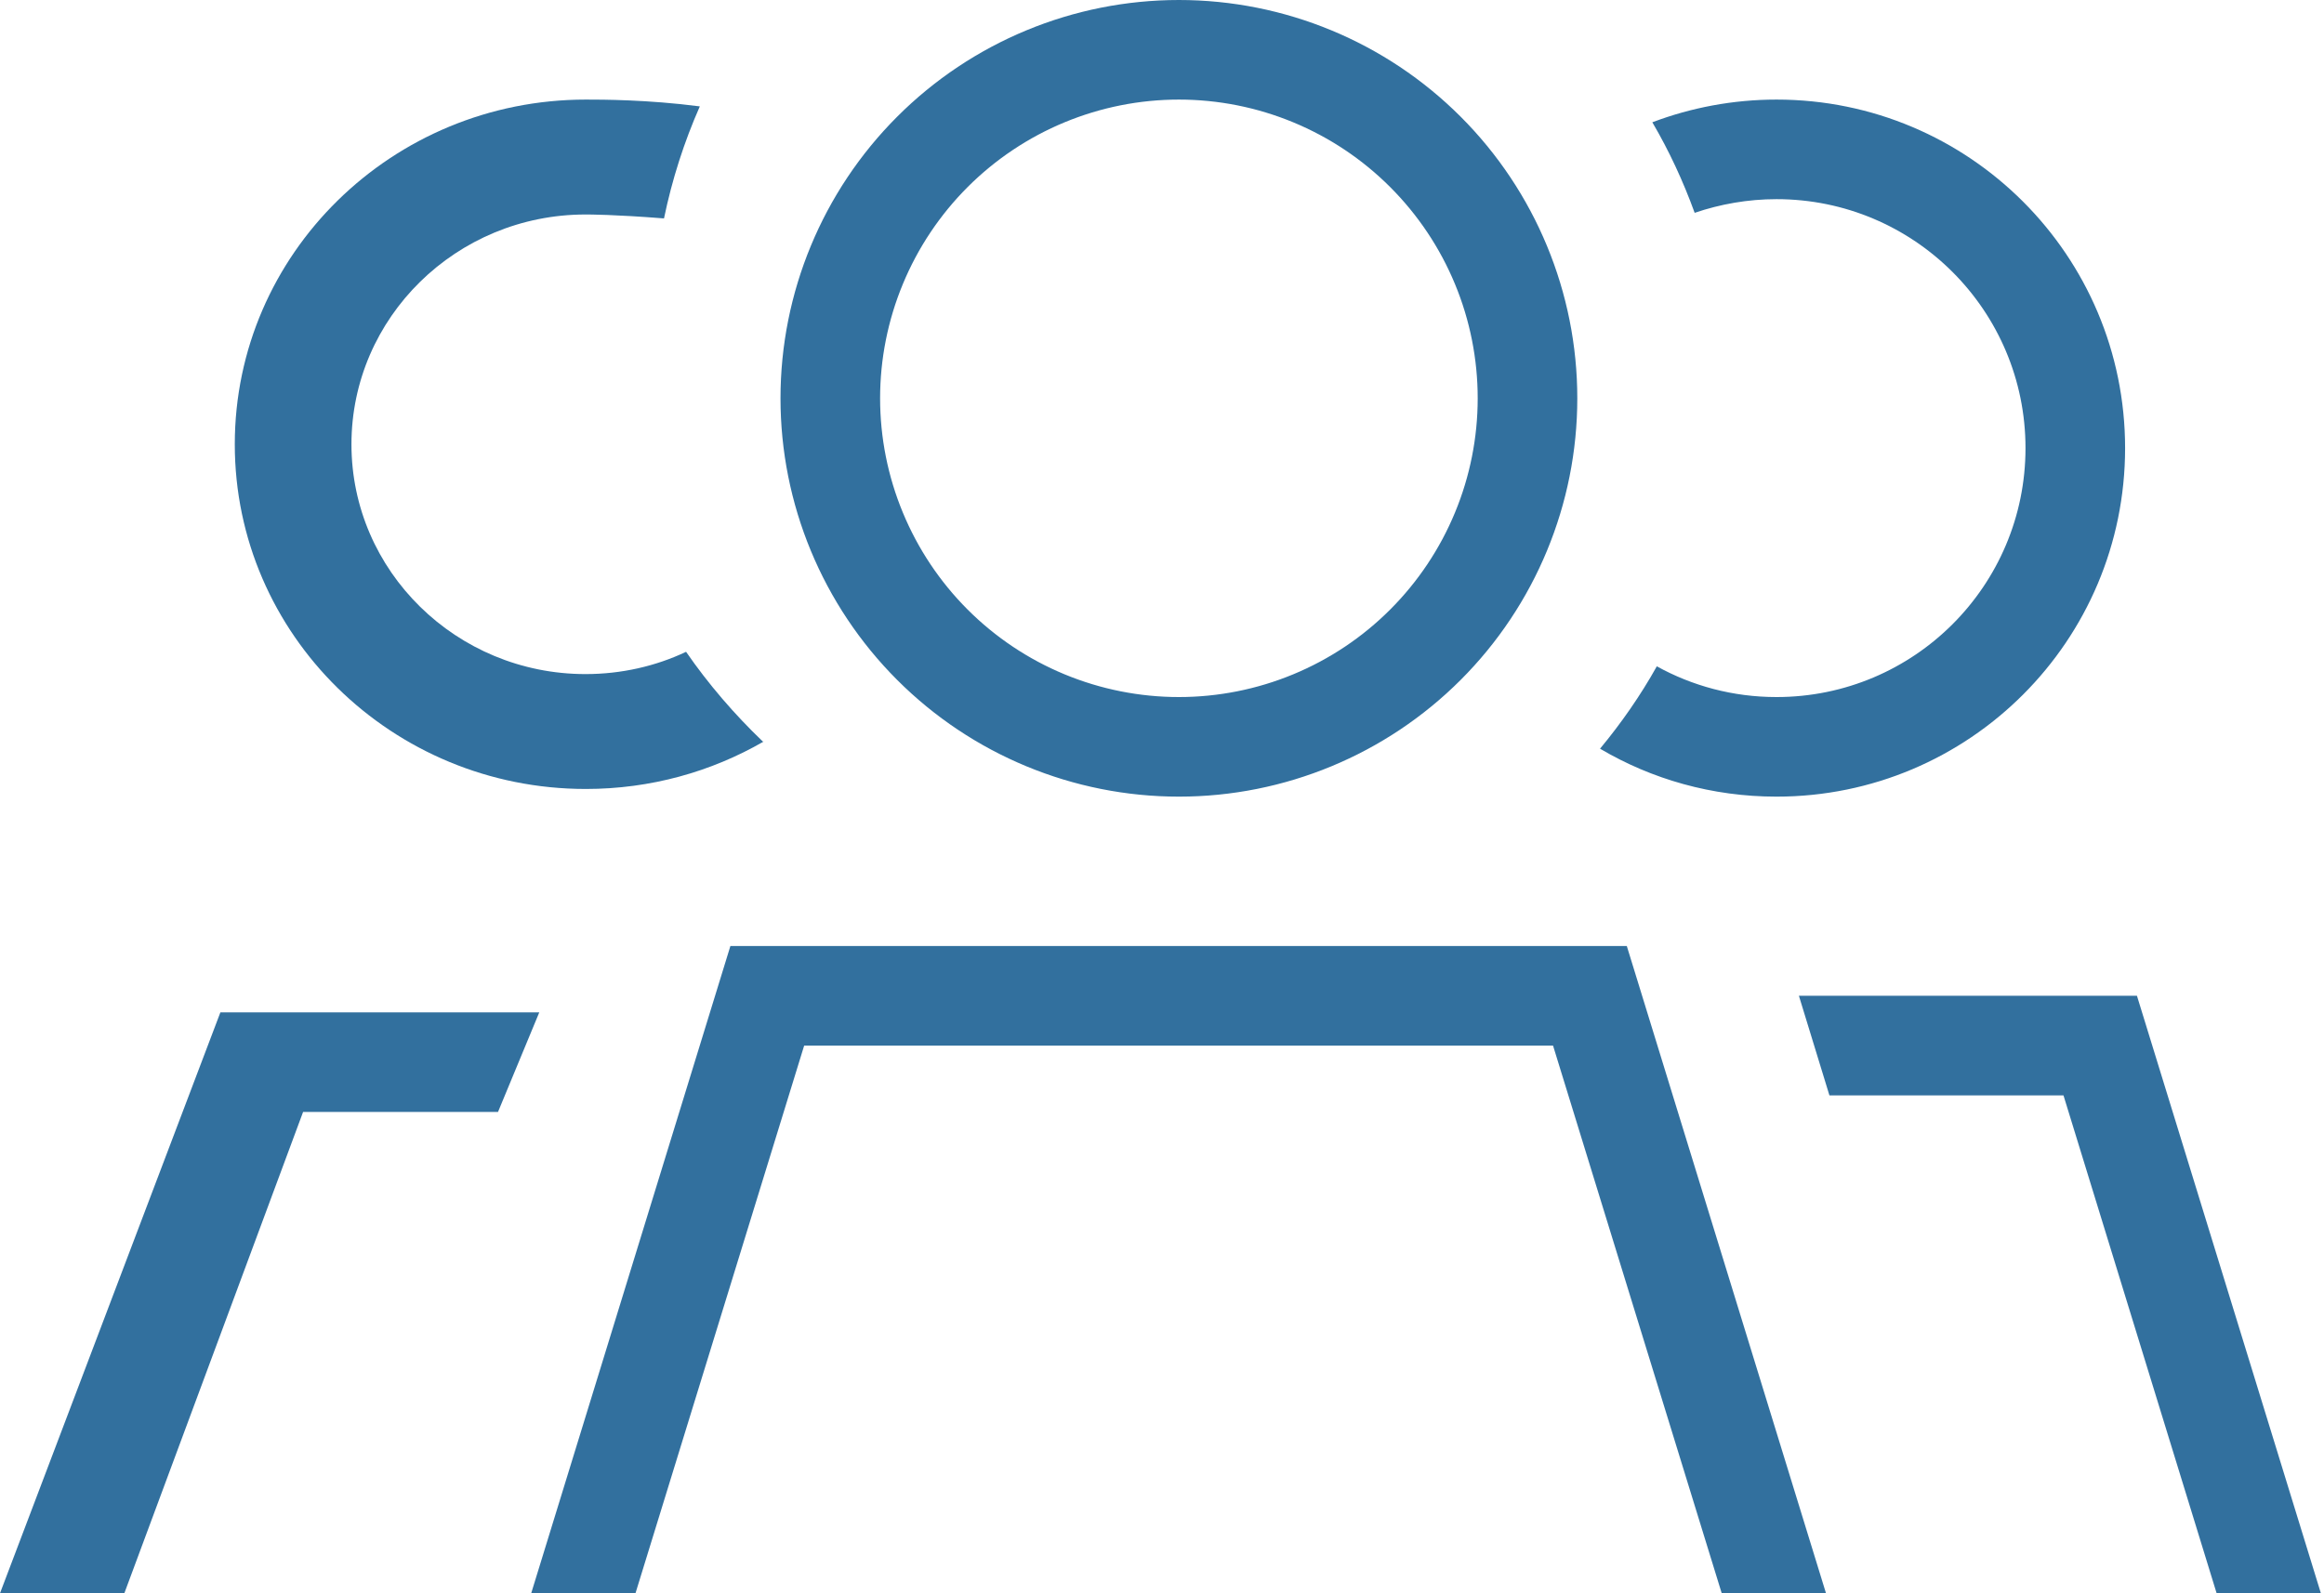
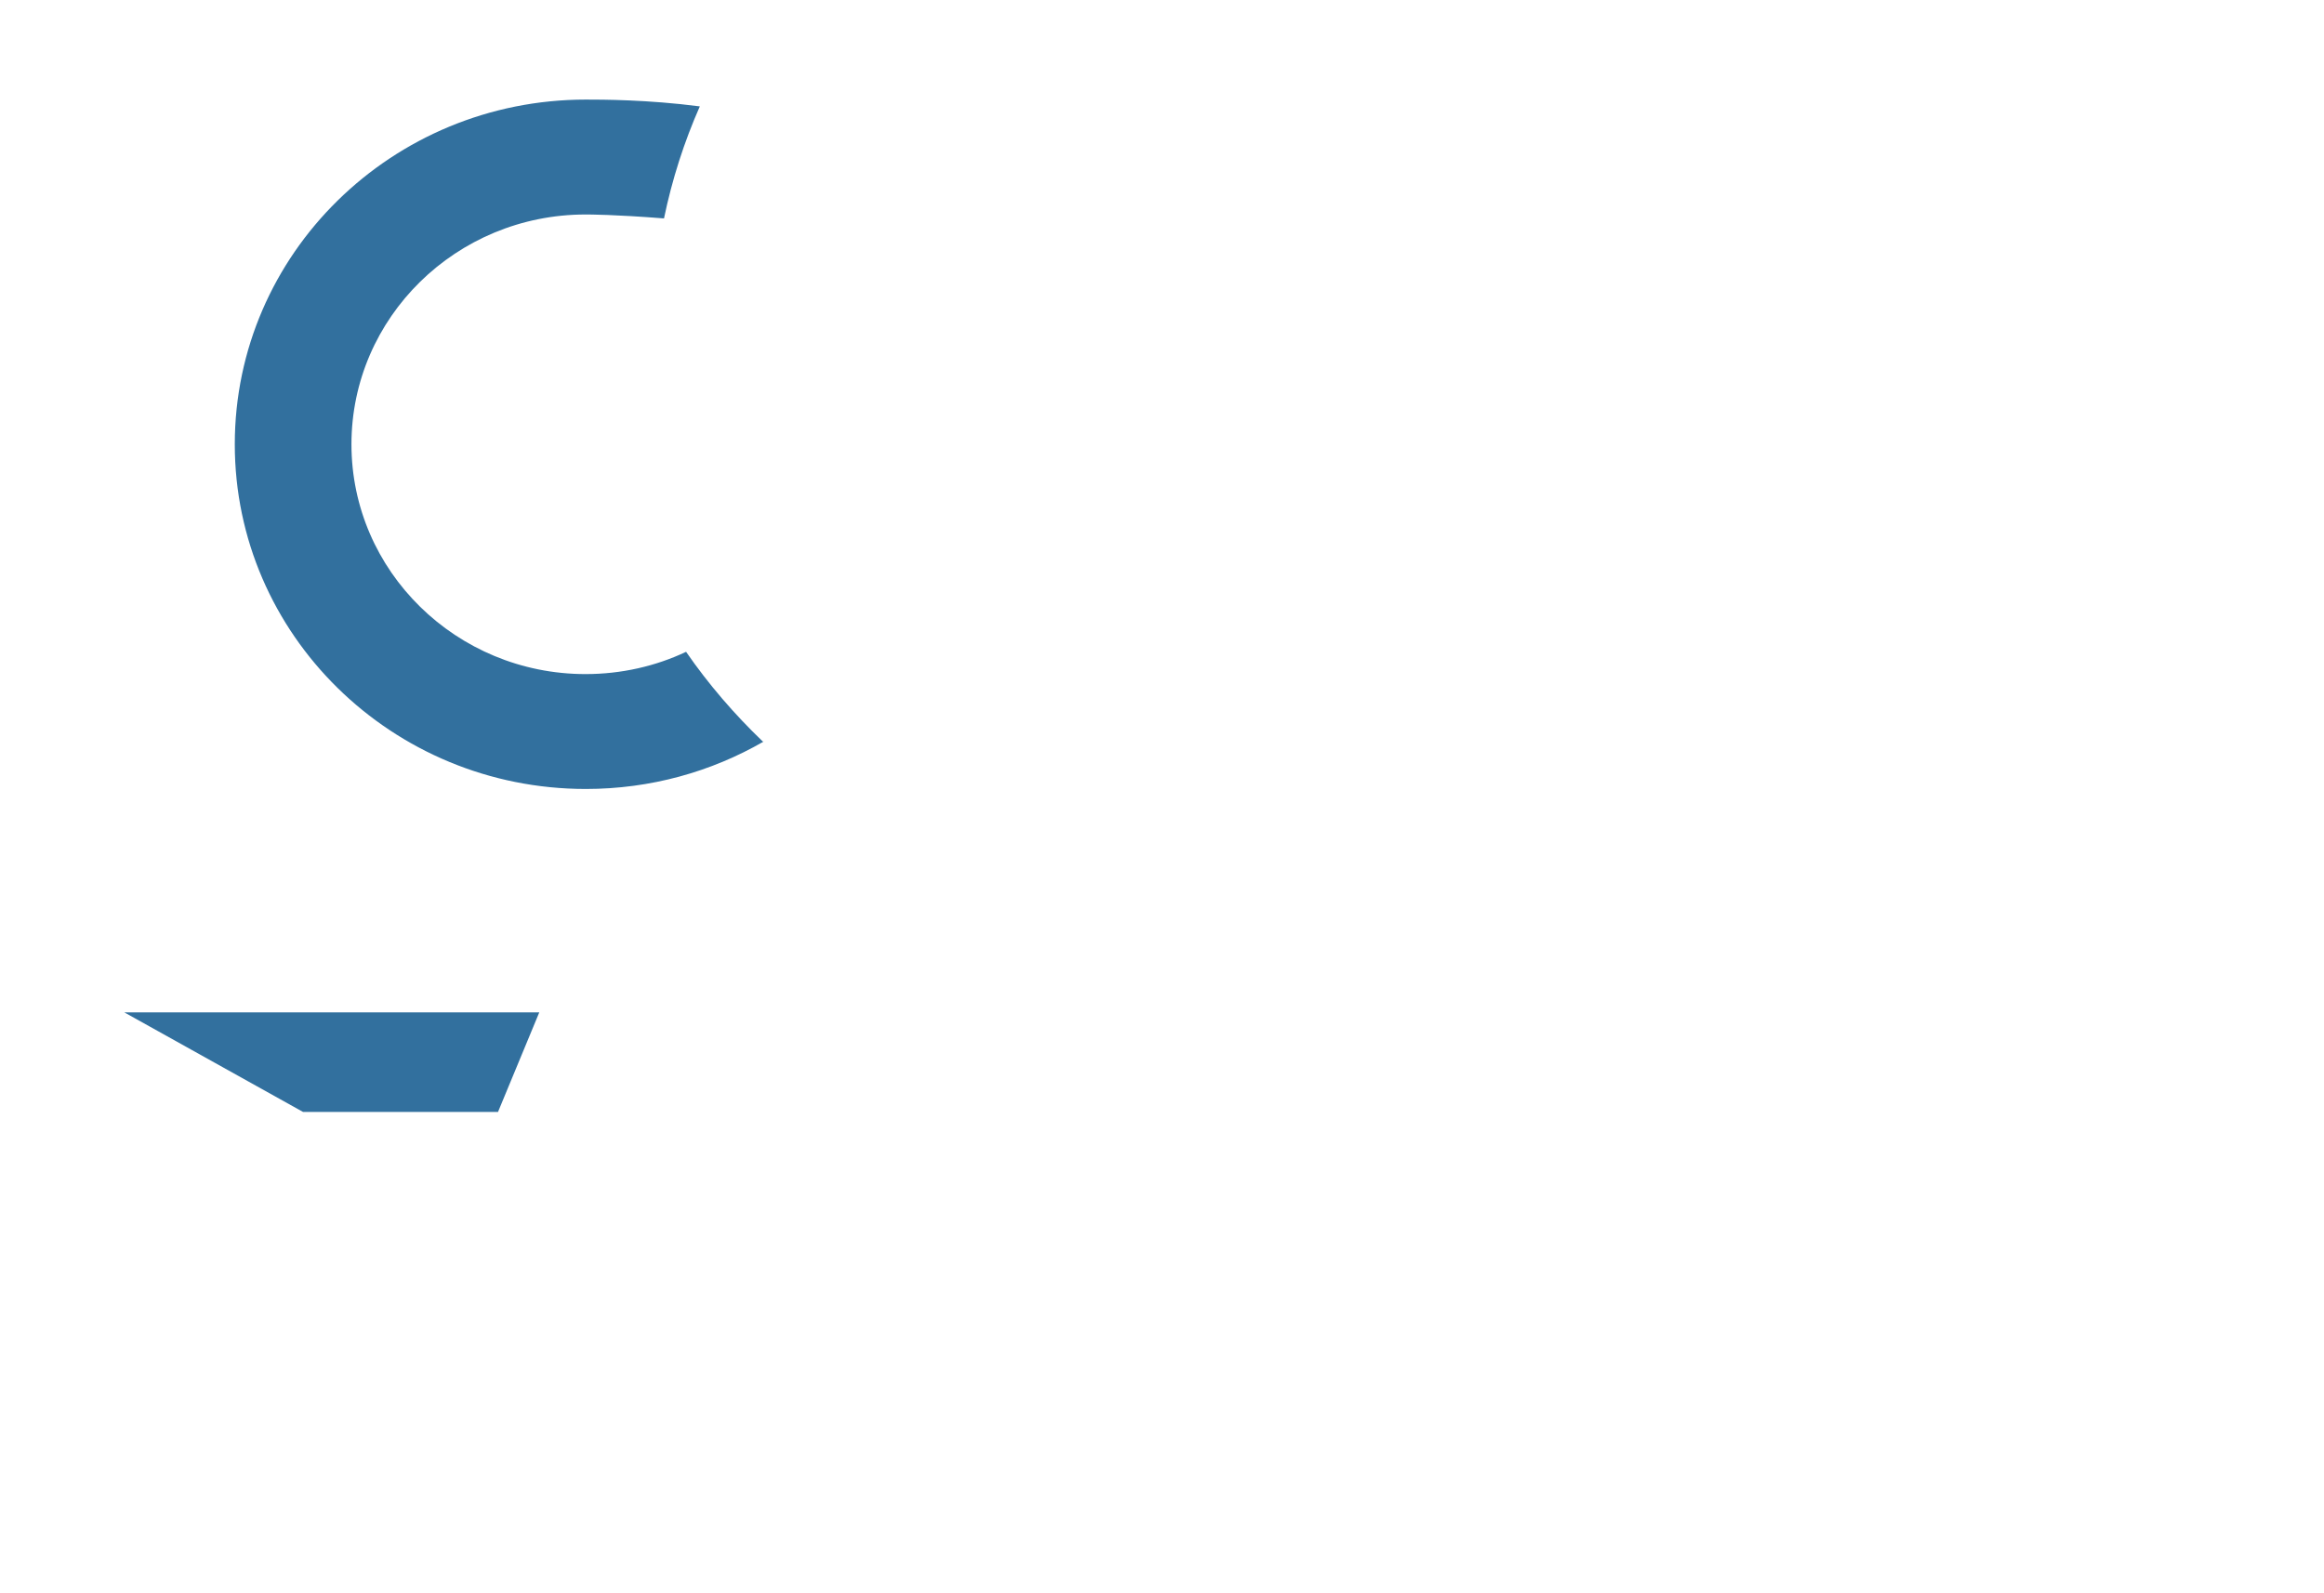
<svg xmlns="http://www.w3.org/2000/svg" width="70" height="48" viewBox="0 0 70 48" fill="none">
-   <path d="M22.978 22.341C22.119 21.519 21.337 20.611 20.665 19.637C19.75 20.07 18.715 20.308 17.636 20.308C13.747 20.308 10.586 17.203 10.586 13.385C10.586 9.566 13.747 6.462 17.636 6.462C17.757 6.462 18.5 6.462 20 6.58C20.242 5.411 20.606 4.275 21.079 3.205C19.5 3 18.131 3 17.646 3C11.808 3 7.072 7.651 7.072 13.385C7.072 19.118 11.808 23.769 17.646 23.769C19.596 23.769 21.425 23.25 23 22.341H22.978ZM16.243 30.5H6.638L0 48H3.745L9.129 33.5H15L16.243 30.5Z" fill="#32709E" />
-   <path d="M35.509 21C36.691 21 37.862 20.767 38.953 20.315C40.045 19.863 41.038 19.2 41.873 18.364C42.709 17.528 43.372 16.536 43.824 15.444C44.277 14.352 44.509 13.182 44.509 12C44.509 10.818 44.277 9.648 43.824 8.556C43.372 7.464 42.709 6.472 41.873 5.636C41.038 4.8 40.045 4.137 38.953 3.685C37.862 3.233 36.691 3 35.509 3C34.328 3 33.157 3.233 32.065 3.685C30.973 4.137 29.981 4.8 29.145 5.636C28.31 6.472 27.647 7.464 27.195 8.556C26.742 9.648 26.509 10.818 26.509 12C26.509 13.182 26.742 14.352 27.195 15.444C27.647 16.536 28.31 17.528 29.145 18.364C29.981 19.2 30.973 19.863 32.065 20.315C33.157 20.767 34.328 21 35.509 21ZM24.222 31.5L19.141 48H16L22 28.5H49L55 48H51.859L46.778 31.5H24.212H24.222ZM23.509 12C23.509 8.817 24.774 5.765 27.024 3.515C29.274 1.264 32.327 0 35.509 0C38.692 0 41.744 1.264 43.995 3.515C46.245 5.765 47.509 8.817 47.509 12C47.509 15.183 46.245 18.235 43.995 20.485C41.744 22.736 38.692 24 35.509 24C32.327 24 29.274 22.736 27.024 20.485C24.774 18.235 23.509 15.183 23.509 12ZM49.9 20.072C50.969 20.663 52.197 21 53.509 21C57.653 21 61.009 17.644 61.009 13.5C61.009 9.356 57.653 6 53.509 6C52.647 6 51.812 6.15 51.044 6.412C50.697 5.456 50.275 4.547 49.769 3.684C50.931 3.244 52.197 3 53.509 3C59.312 3 64.009 7.697 64.009 13.5C64.009 19.303 59.312 24 53.509 24C51.569 24 49.75 23.475 48.194 22.556C48.831 21.788 49.413 20.953 49.9 20.081V20.072ZM62.144 33H55.103L54.184 30H64.366L67.136 39L69.906 48H66.766L62.153 33H62.144Z" fill="#32709E" />
+   <path d="M22.978 22.341C22.119 21.519 21.337 20.611 20.665 19.637C19.75 20.07 18.715 20.308 17.636 20.308C13.747 20.308 10.586 17.203 10.586 13.385C10.586 9.566 13.747 6.462 17.636 6.462C17.757 6.462 18.5 6.462 20 6.58C20.242 5.411 20.606 4.275 21.079 3.205C19.5 3 18.131 3 17.646 3C11.808 3 7.072 7.651 7.072 13.385C7.072 19.118 11.808 23.769 17.646 23.769C19.596 23.769 21.425 23.25 23 22.341H22.978ZM16.243 30.5H6.638H3.745L9.129 33.5H15L16.243 30.5Z" fill="#32709E" />
</svg>